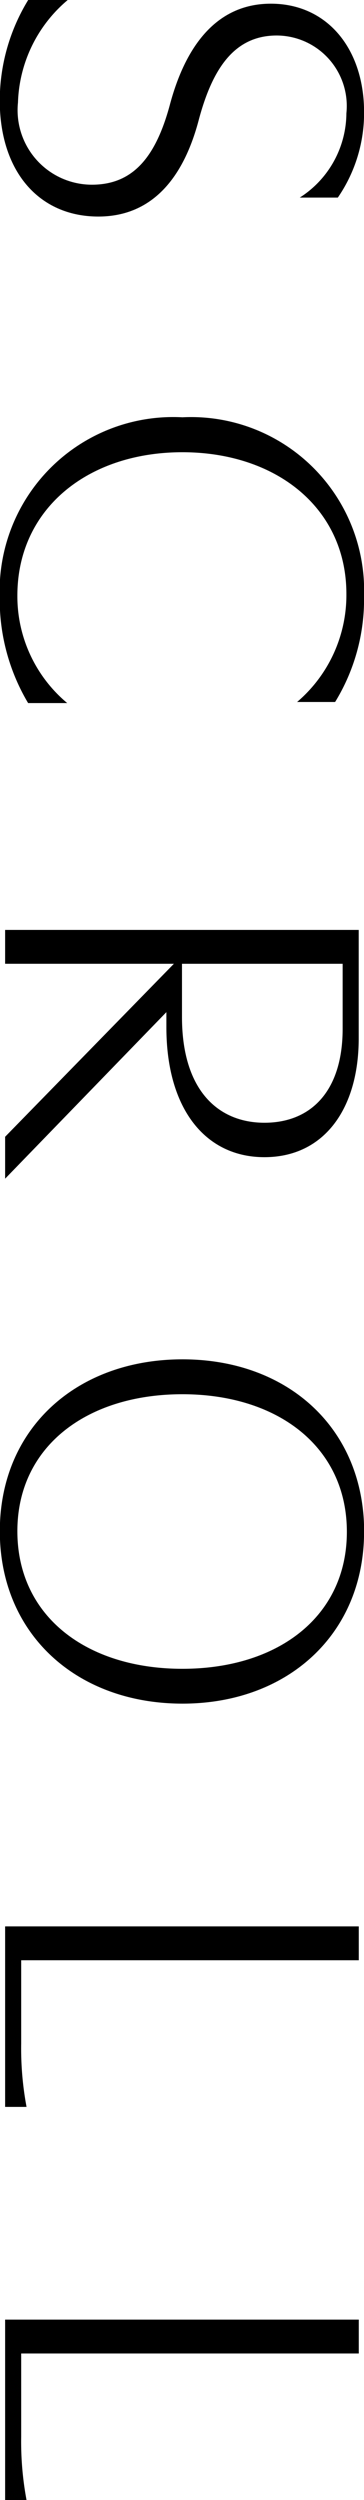
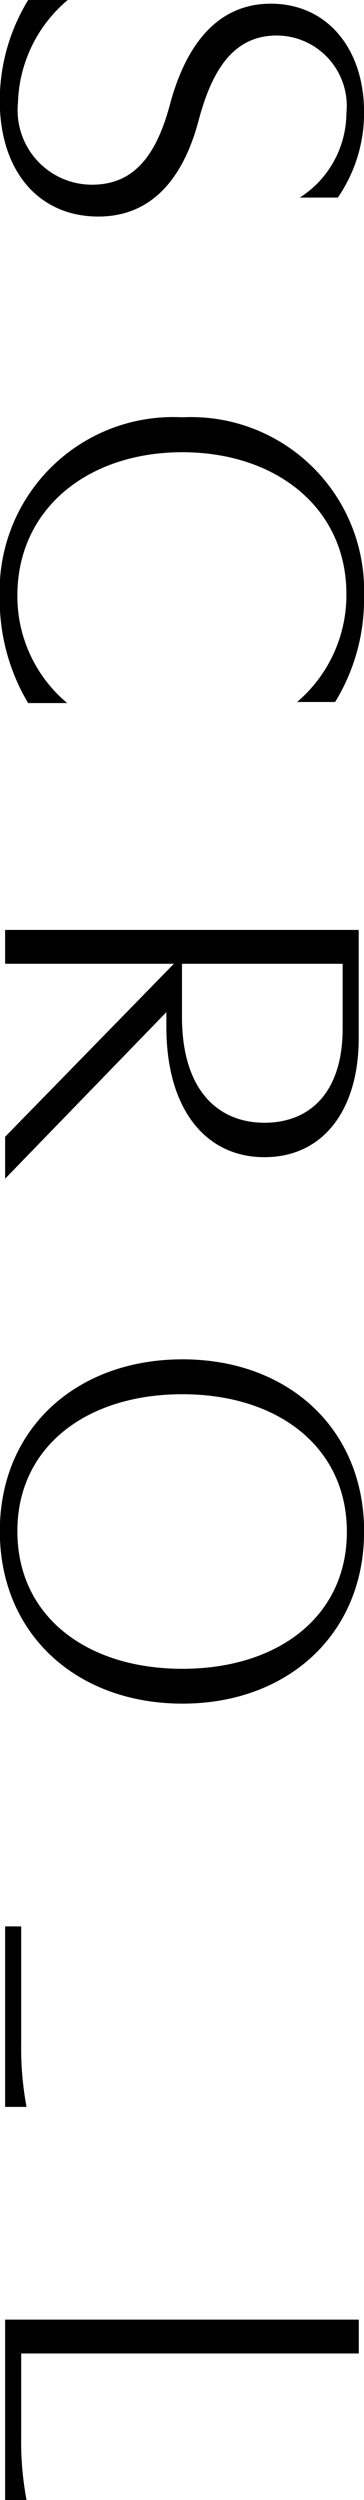
<svg xmlns="http://www.w3.org/2000/svg" width="10.875" height="74.5" viewBox="0 0 10.875 74.5">
  <defs>
    <style>
      .cls-1 {
        fill-rule: evenodd;
      }
    </style>
  </defs>
-   <path id="txt_scroll01.svg" class="cls-1" d="M40.622,674.127a5.746,5.746,0,0,0-.848,2.993c0,2.129,1.184,3.458,2.945,3.458,1.585,0,2.545-1.121,3.009-2.913,0.4-1.473,1.041-2.482,2.321-2.482A2.1,2.1,0,0,1,50.13,677.5a3,3,0,0,1-1.393,2.513h1.137a4.442,4.442,0,0,0,.784-2.545c0-1.889-1.1-3.233-2.785-3.233-1.633,0-2.561,1.281-3.025,3.042-0.416,1.52-1.088,2.352-2.321,2.352a2.222,2.222,0,0,1-2.209-2.449,4.153,4.153,0,0,1,1.489-3.057H40.622ZM40.3,691.875c0-2.594,2.113-4.274,4.93-4.274,2.785,0,4.9,1.648,4.9,4.226a4.185,4.185,0,0,1-1.473,3.217h1.136a5.847,5.847,0,0,0,.864-3.153,5.169,5.169,0,0,0-5.426-5.331,5.185,5.185,0,0,0-5.458,5.362,6.016,6.016,0,0,0,.848,3.154h1.168A4.144,4.144,0,0,1,40.3,691.875Zm10.2,9.961H39.934v1.009h5.042L39.934,708v1.249l4.818-4.963v0.449c0,2.416,1.152,3.873,2.929,3.873,1.793,0,2.817-1.457,2.817-3.538v-3.233Zm-2.817,5.746c-1.392,0-2.465-.976-2.465-3.153v-1.584h4.8v1.936C50.018,706.638,49.074,707.582,47.681,707.582Zm2.977,12.187c0-3.073-2.273-5.137-5.426-5.137s-5.458,2.048-5.458,5.121,2.3,5.139,5.458,5.139C48.37,724.892,50.658,722.826,50.658,719.769ZM40.3,719.753c0-2.529,2.081-4.081,4.93-4.081s4.914,1.568,4.914,4.1-2.065,4.082-4.914,4.082S40.3,722.3,40.3,719.753ZM39.934,731.53v5.379h0.64a9.456,9.456,0,0,1-.16-1.889v-2.481H50.5V731.53H39.934Zm0,11.718v5.378h0.64a9.449,9.449,0,0,1-.16-1.889v-2.48H50.5v-1.009H39.934Z" transform="translate(-39.781 -674.125)" />
+   <path id="txt_scroll01.svg" class="cls-1" d="M40.622,674.127a5.746,5.746,0,0,0-.848,2.993c0,2.129,1.184,3.458,2.945,3.458,1.585,0,2.545-1.121,3.009-2.913,0.4-1.473,1.041-2.482,2.321-2.482A2.1,2.1,0,0,1,50.13,677.5a3,3,0,0,1-1.393,2.513h1.137a4.442,4.442,0,0,0,.784-2.545c0-1.889-1.1-3.233-2.785-3.233-1.633,0-2.561,1.281-3.025,3.042-0.416,1.52-1.088,2.352-2.321,2.352a2.222,2.222,0,0,1-2.209-2.449,4.153,4.153,0,0,1,1.489-3.057H40.622ZM40.3,691.875c0-2.594,2.113-4.274,4.93-4.274,2.785,0,4.9,1.648,4.9,4.226a4.185,4.185,0,0,1-1.473,3.217h1.136a5.847,5.847,0,0,0,.864-3.153,5.169,5.169,0,0,0-5.426-5.331,5.185,5.185,0,0,0-5.458,5.362,6.016,6.016,0,0,0,.848,3.154h1.168A4.144,4.144,0,0,1,40.3,691.875Zm10.2,9.961H39.934v1.009h5.042L39.934,708v1.249l4.818-4.963v0.449c0,2.416,1.152,3.873,2.929,3.873,1.793,0,2.817-1.457,2.817-3.538v-3.233Zm-2.817,5.746c-1.392,0-2.465-.976-2.465-3.153v-1.584h4.8v1.936C50.018,706.638,49.074,707.582,47.681,707.582Zm2.977,12.187c0-3.073-2.273-5.137-5.426-5.137s-5.458,2.048-5.458,5.121,2.3,5.139,5.458,5.139C48.37,724.892,50.658,722.826,50.658,719.769ZM40.3,719.753c0-2.529,2.081-4.081,4.93-4.081s4.914,1.568,4.914,4.1-2.065,4.082-4.914,4.082S40.3,722.3,40.3,719.753ZM39.934,731.53v5.379h0.64a9.456,9.456,0,0,1-.16-1.889v-2.481V731.53H39.934Zm0,11.718v5.378h0.64a9.449,9.449,0,0,1-.16-1.889v-2.48H50.5v-1.009H39.934Z" transform="translate(-39.781 -674.125)" />
</svg>